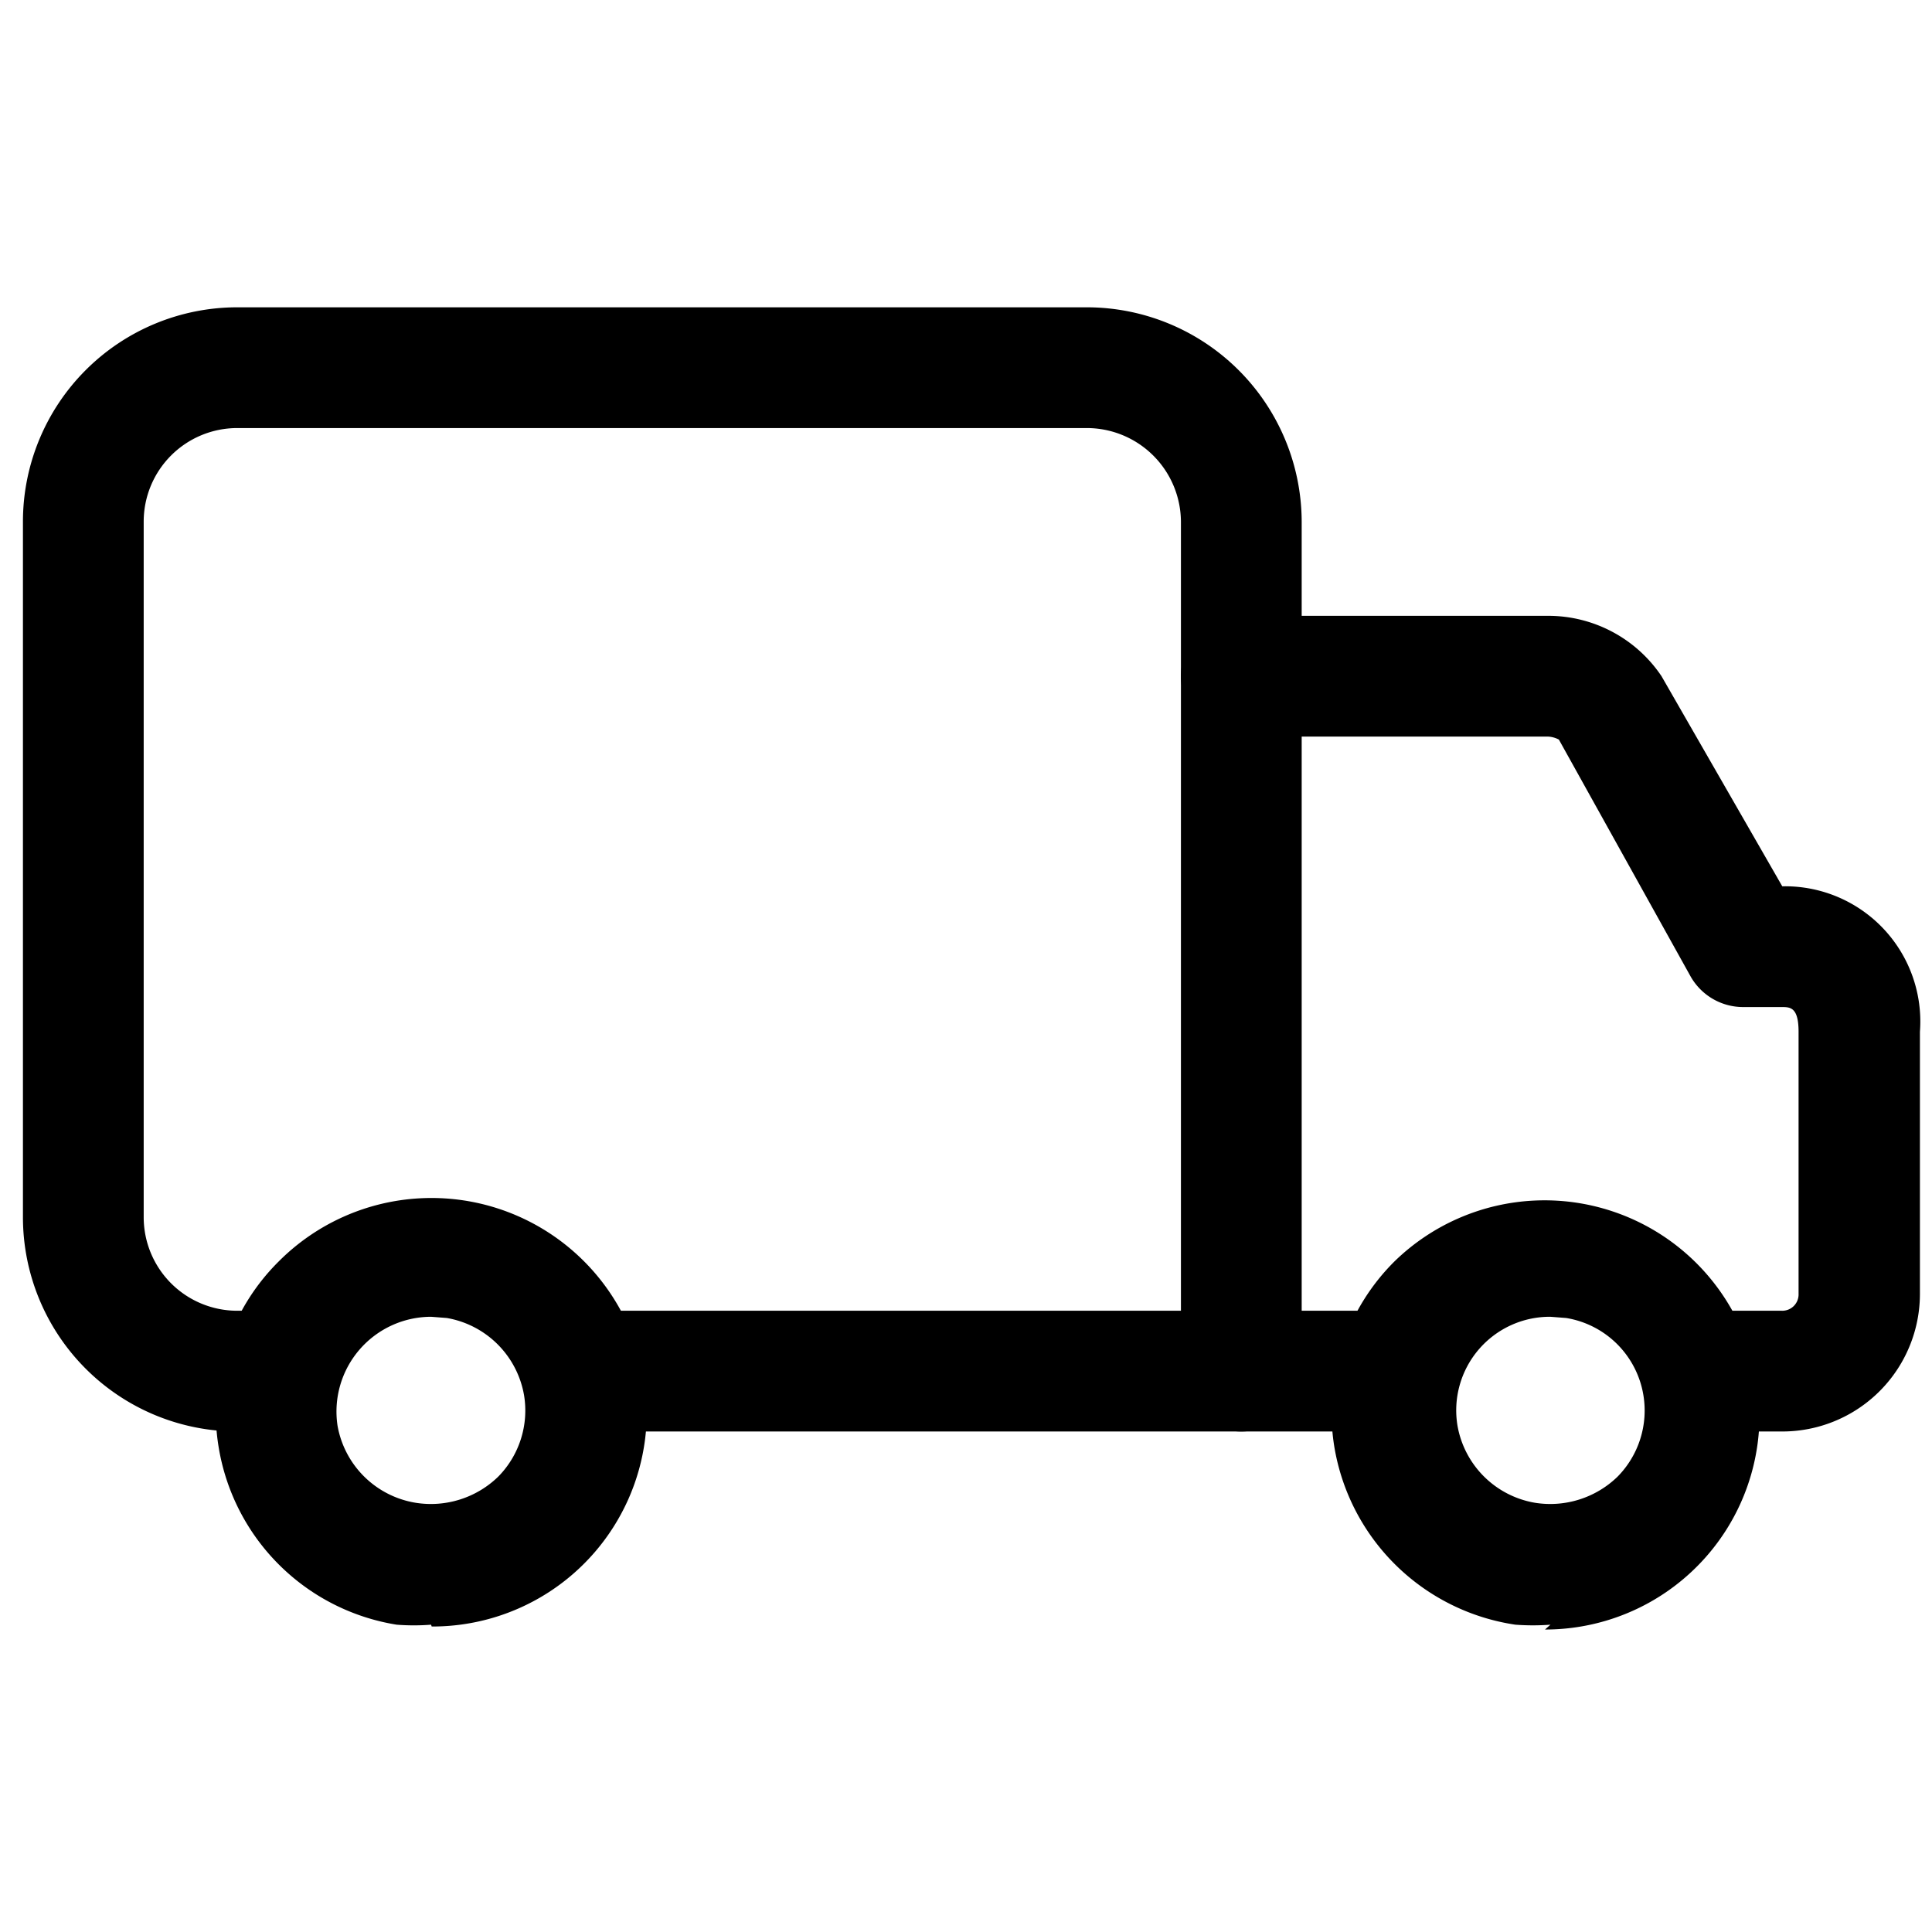
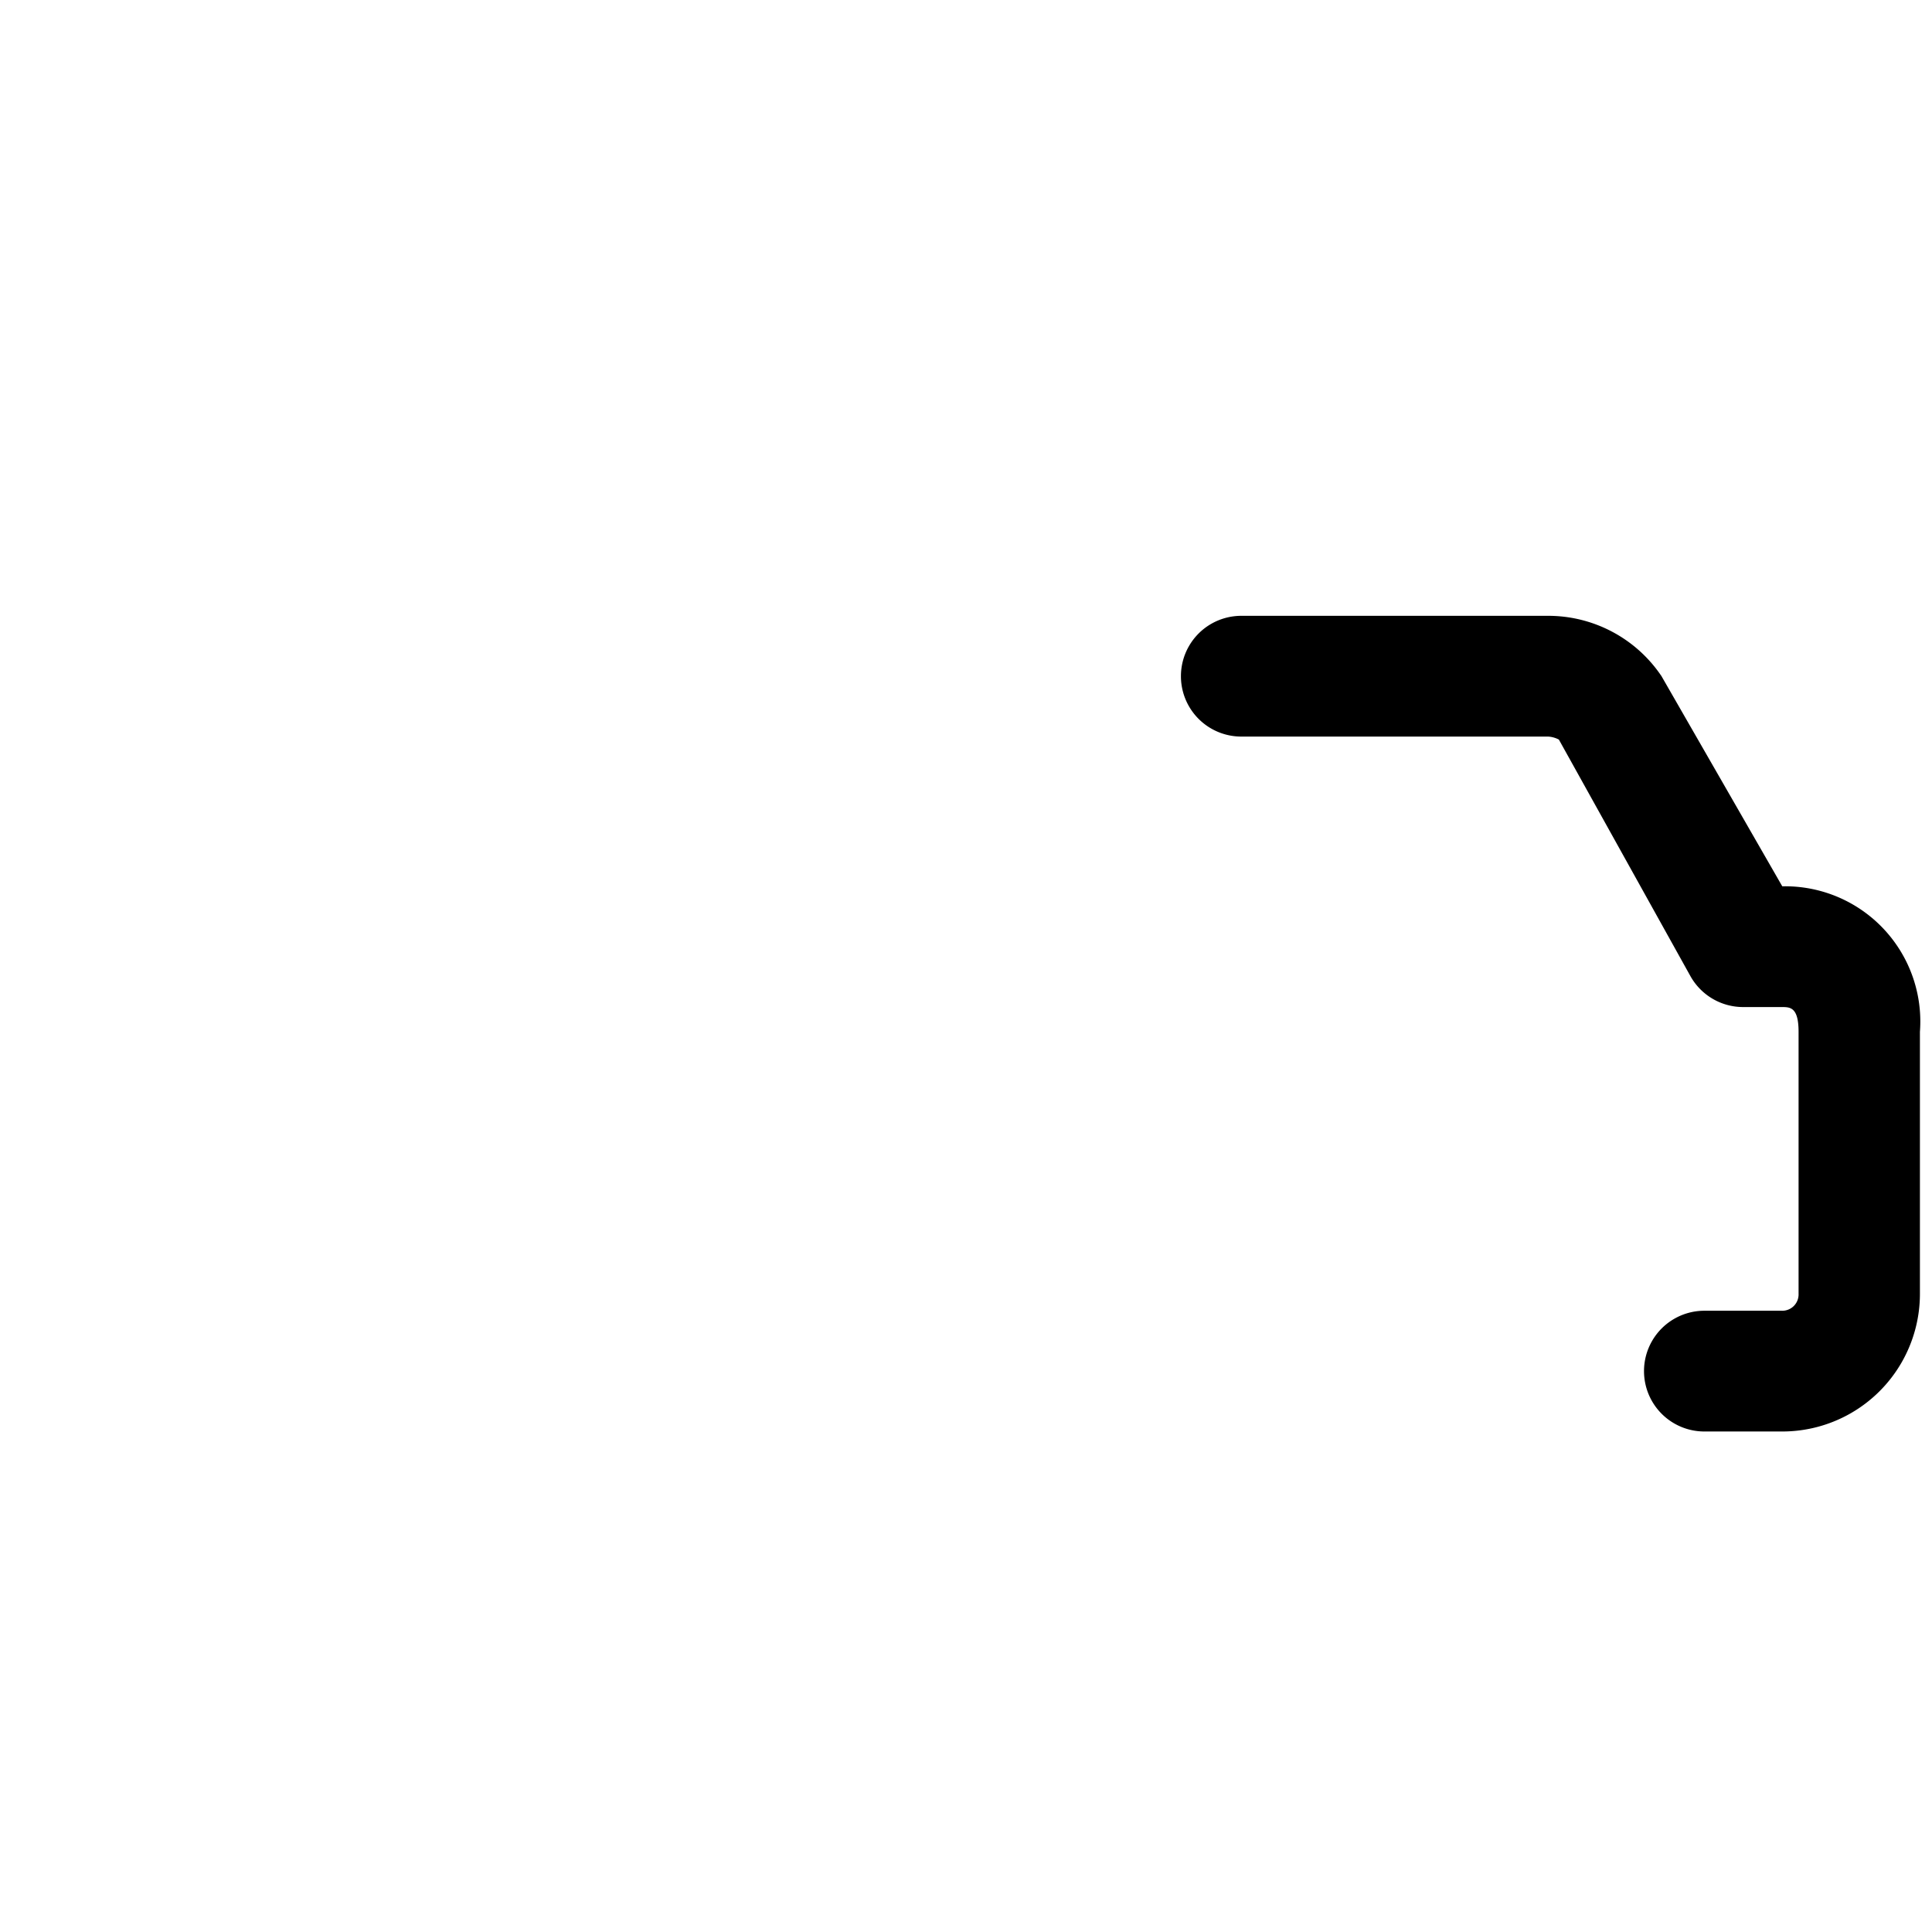
<svg xmlns="http://www.w3.org/2000/svg" id="Слой_1" data-name="Слой 1" viewBox="0 0 32 32">
  <path d="M29.51,23.71H28.23a1,1,0,1,1,0-2h1.28a.27.27,0,0,0,.28-.28V17.09c0-.41-.14-.41-.28-.41h-.64a1,1,0,0,1-.87-.51l-2.18-3.92h0a.43.43,0,0,0-.18-.05H20.56a1,1,0,0,1,0-2h5.08a2.26,2.26,0,0,1,1.88,1l2,3.48a2.24,2.24,0,0,1,2.28,2.41v4.34A2.28,2.28,0,0,1,29.51,23.71Z" />
-   <path d="M20.56,23.71H9.69a1,1,0,1,1,0-2h9.87V8.64A1.56,1.56,0,0,0,18,7.09H3.93A1.55,1.55,0,0,0,2.38,8.64V20.16a1.55,1.55,0,0,0,1.55,1.55h.64a1,1,0,0,1,0,2H3.93A3.55,3.55,0,0,1,.38,20.16V8.64A3.55,3.55,0,0,1,3.93,5.09H18a3.56,3.56,0,0,1,3.56,3.55V22.71A1,1,0,0,1,20.56,23.71Z" />
-   <path d="M25.68,26.91a3.86,3.86,0,0,1-.58,0,3.57,3.57,0,0,1-3-2.95,3.53,3.53,0,0,1,1-3.07,3.56,3.56,0,0,1,6,2h0a3.55,3.55,0,0,1-3.51,4.1Zm0-5.1a1.55,1.55,0,0,0-1.54,1.8,1.57,1.57,0,0,0,1.28,1.28,1.6,1.6,0,0,0,1.37-.43,1.56,1.56,0,0,0,.43-1.35h0a1.55,1.55,0,0,0-1.28-1.28Z" />
-   <path d="M7.14,26.91a3.64,3.64,0,0,1-.57,0,3.56,3.56,0,0,1-2.95-2.95,3.52,3.52,0,0,1,1-3.07,3.57,3.57,0,0,1,6.05,1.95h0a3.55,3.55,0,0,1-3.52,4.1Zm0-5.1a1.57,1.57,0,0,0-1.55,1.8,1.57,1.57,0,0,0,1.29,1.28,1.6,1.6,0,0,0,1.37-.43,1.56,1.56,0,0,0,.43-1.35h0A1.57,1.57,0,0,0,7.4,21.83Z" />
-   <path d="M23.12,23.71H20.56a1,1,0,1,1,0-2h2.56a1,1,0,0,1,0,2Z" />
</svg>